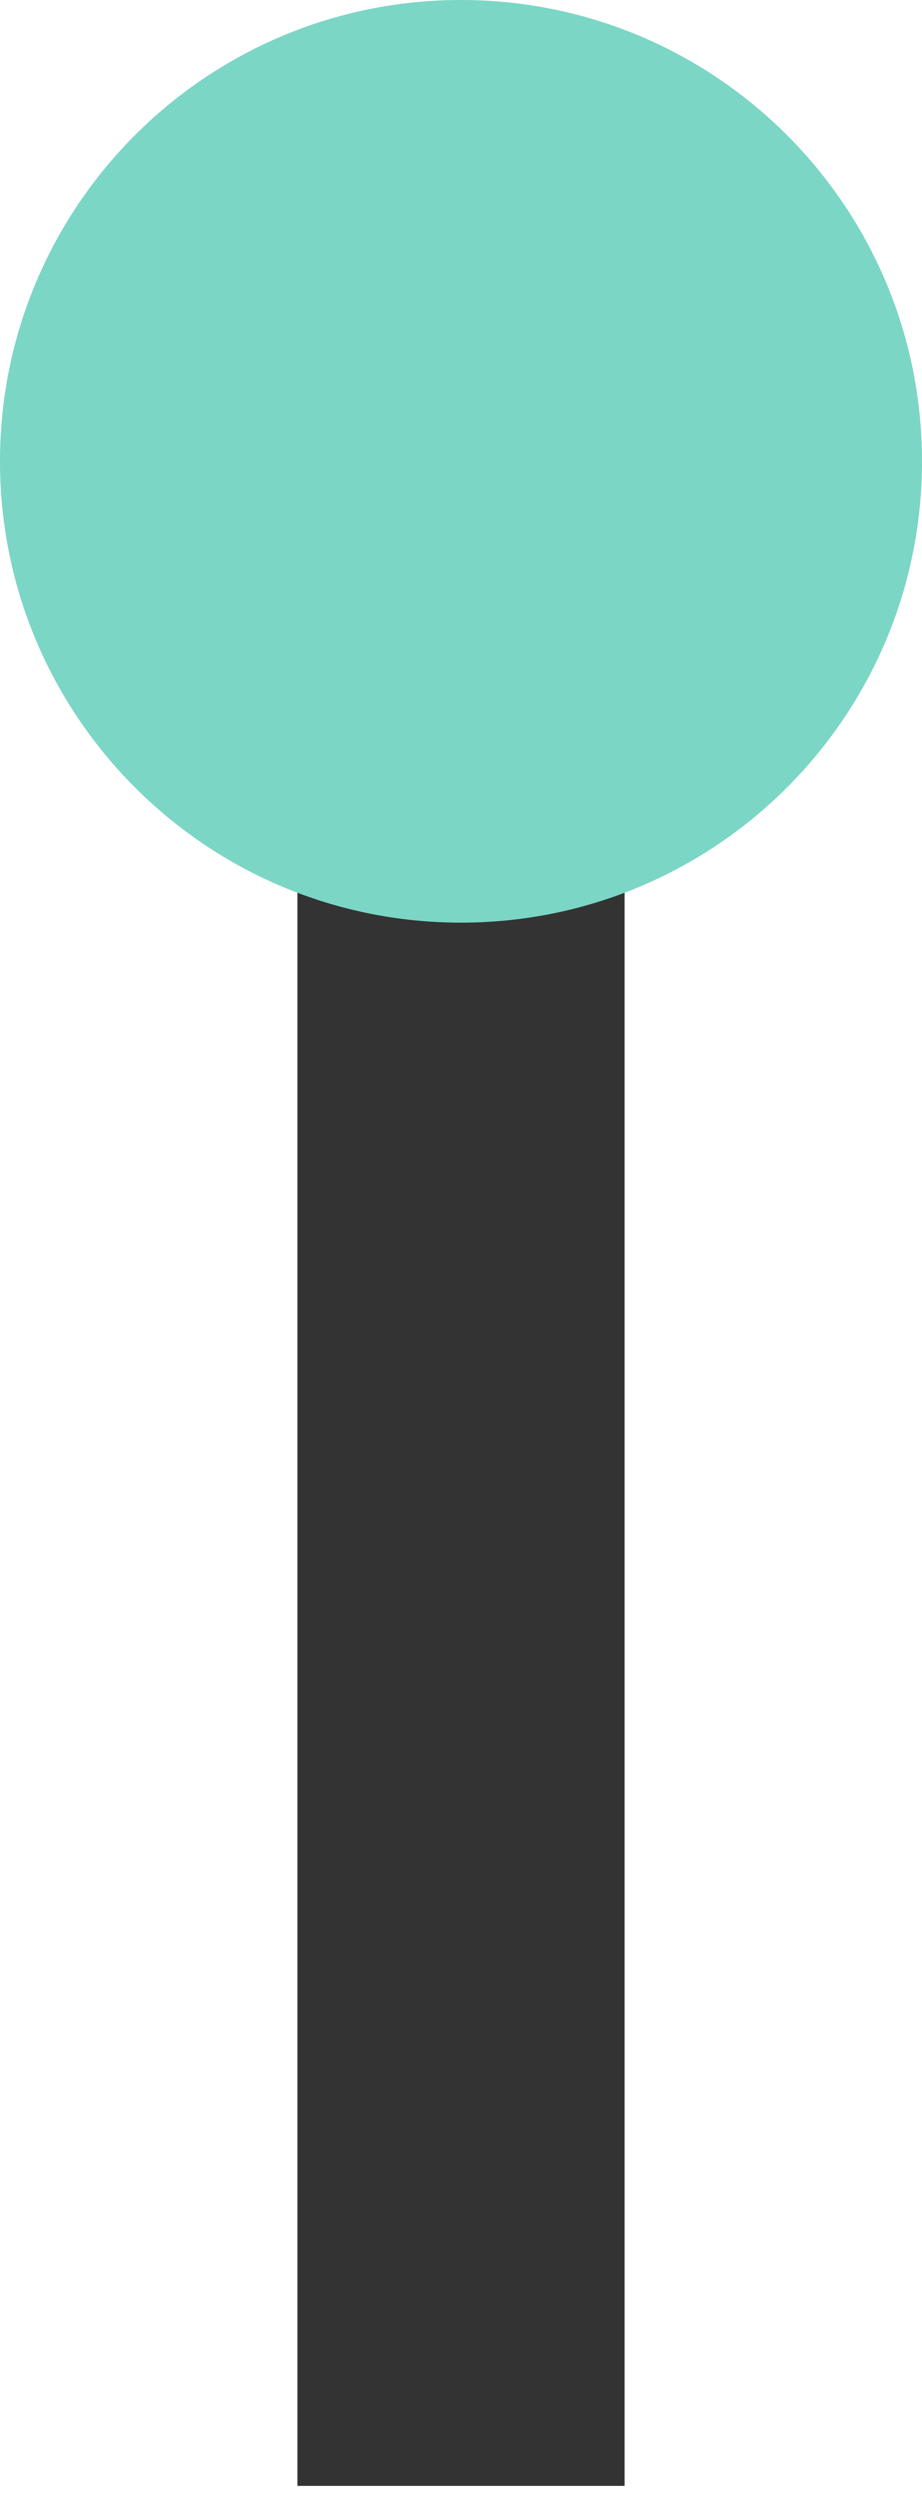
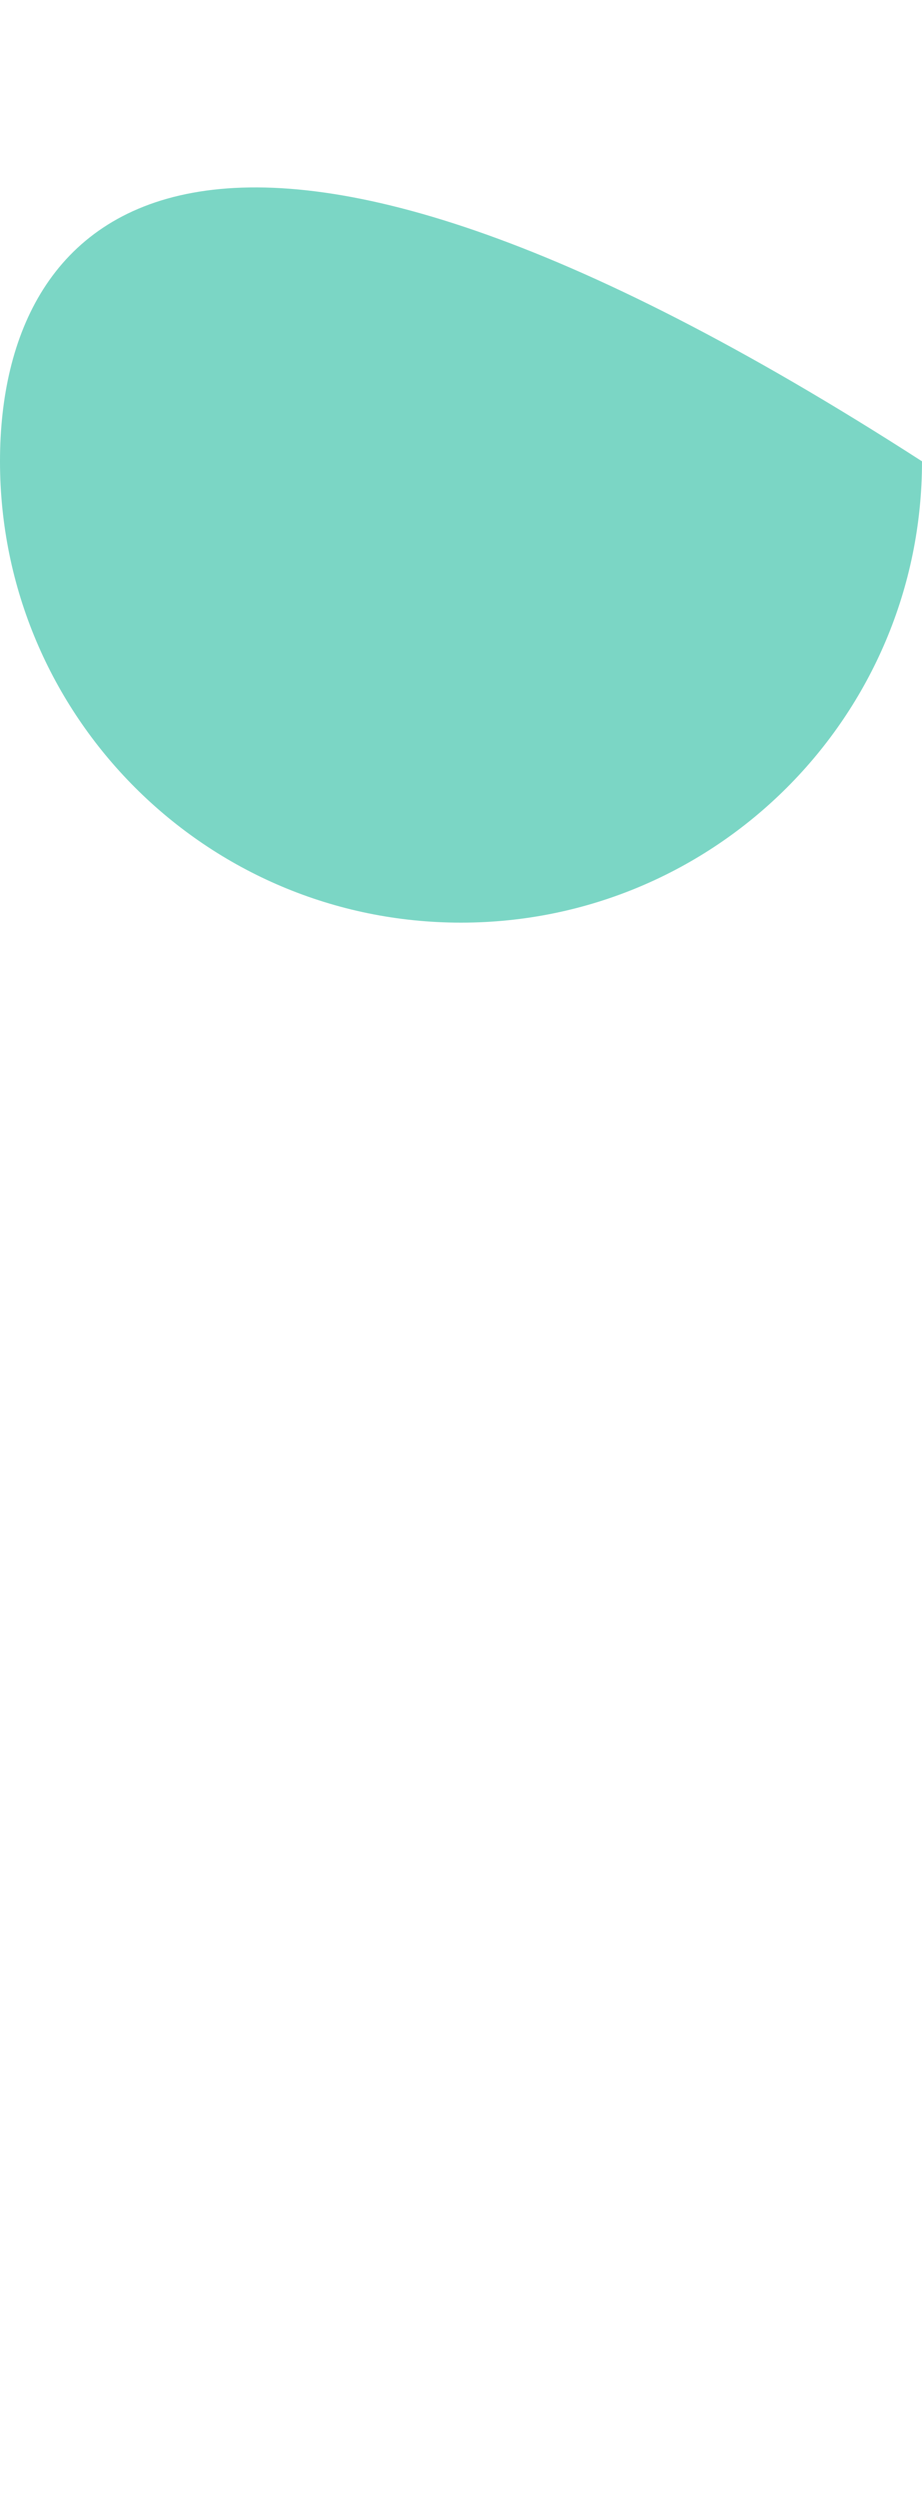
<svg xmlns="http://www.w3.org/2000/svg" width="62" height="168" viewBox="0 0 62 168" fill="none">
-   <path d="M42 31.047H20V167.047H42V31.047Z" fill="#333333" />
-   <path d="M31 62C48.121 62 62 48.121 62 31C62 13.879 48.121 0 31 0C13.879 0 0 13.879 0 31C0 48.121 13.879 62 31 62Z" fill="#7BD6C5" />
+   <path d="M31 62C48.121 62 62 48.121 62 31C13.879 0 0 13.879 0 31C0 48.121 13.879 62 31 62Z" fill="#7BD6C5" />
</svg>